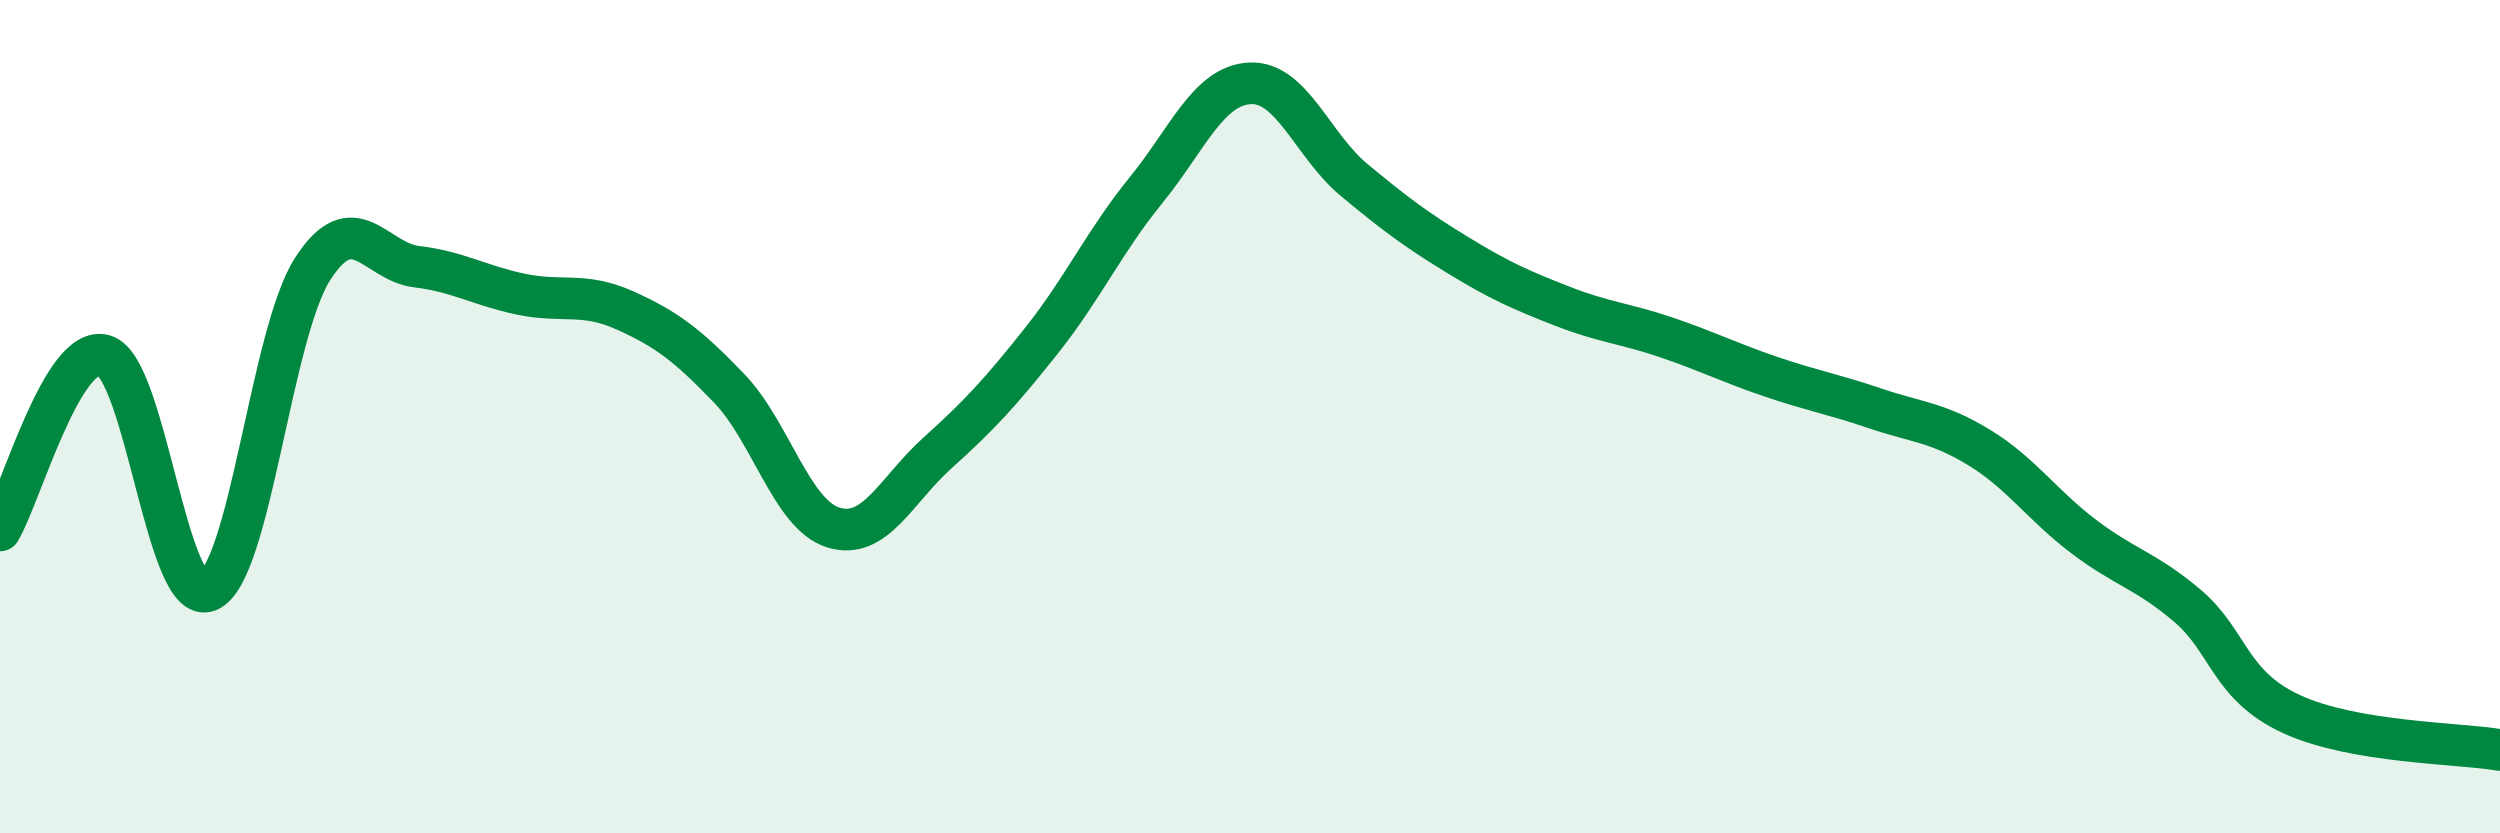
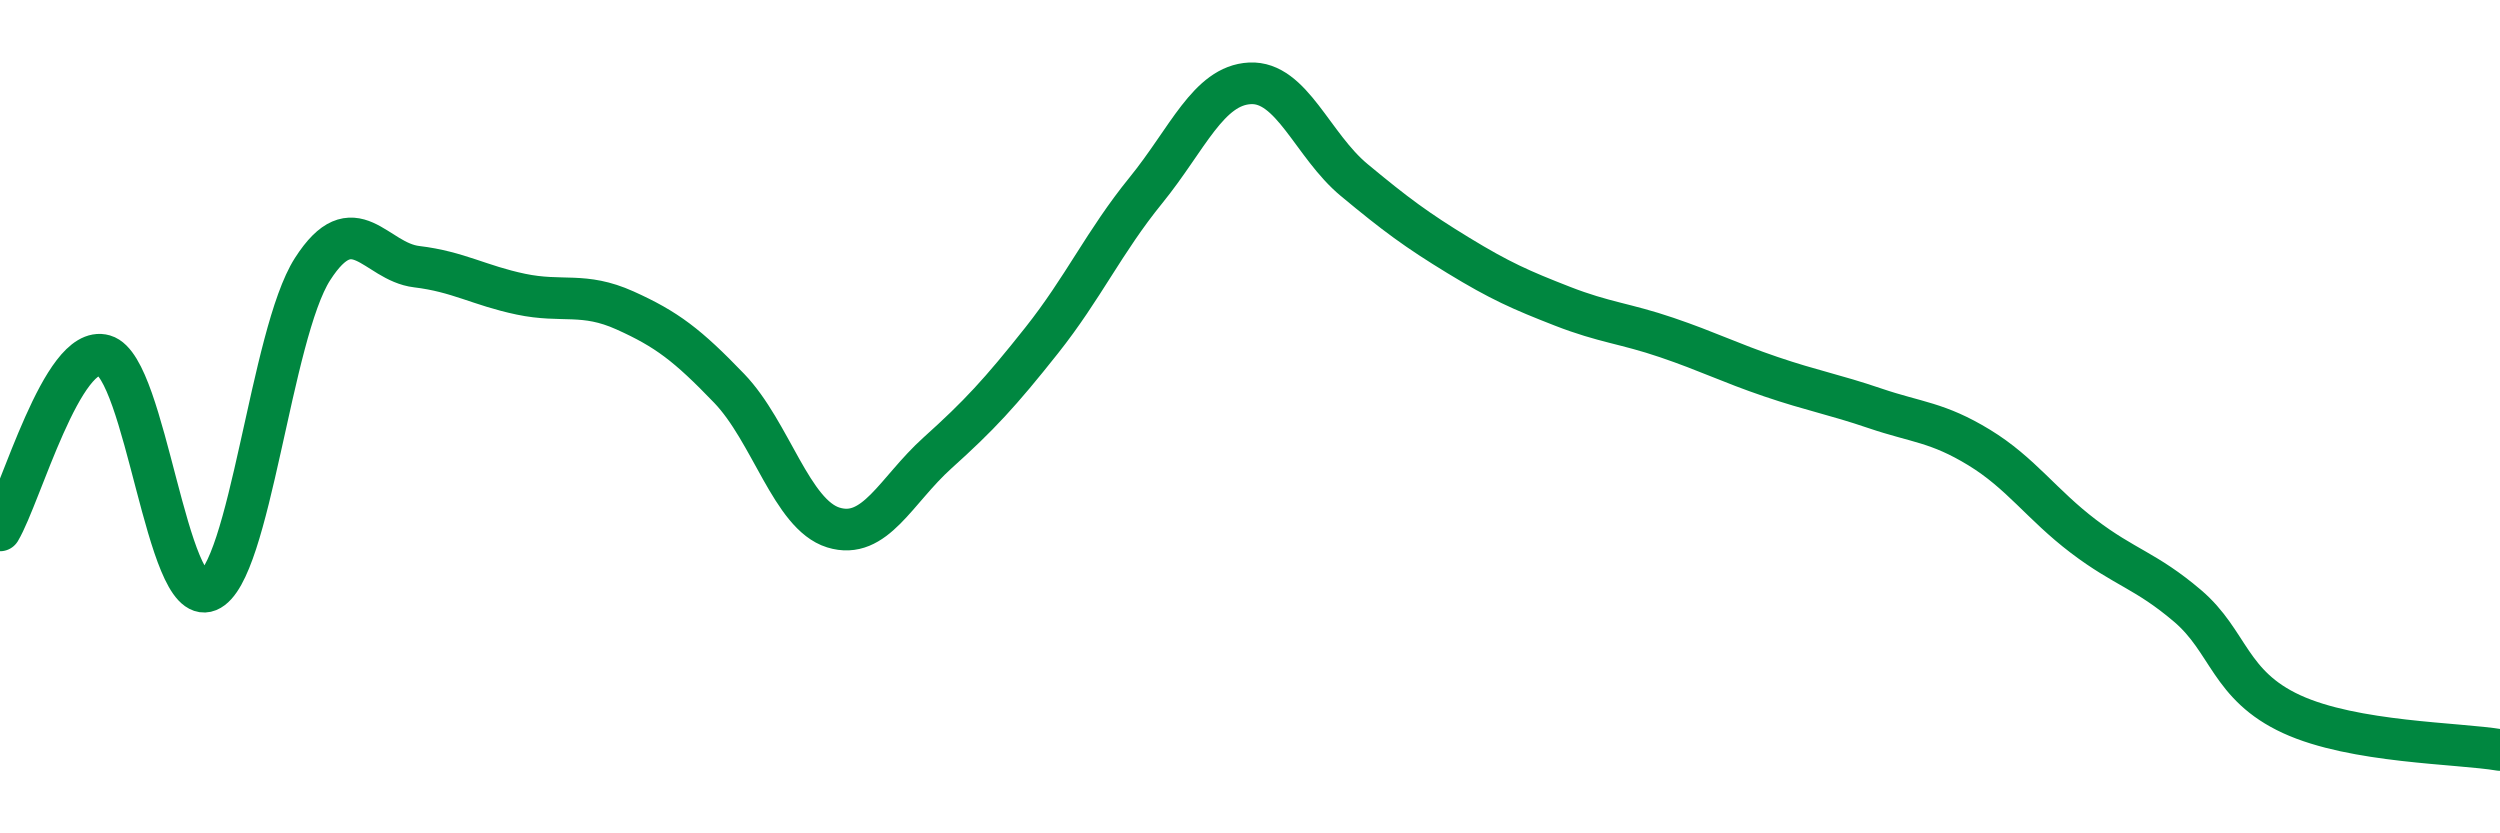
<svg xmlns="http://www.w3.org/2000/svg" width="60" height="20" viewBox="0 0 60 20">
-   <path d="M 0,12.73 C 0.5,11.89 1.5,8.24 2.5,8.53 C 3.5,8.82 4,14.59 5,14.18 C 6,13.77 6.5,8.02 7.5,6.46 C 8.5,4.9 9,6.28 10,6.4 C 11,6.52 11.5,6.85 12.5,7.06 C 13.5,7.27 14,7 15,7.45 C 16,7.9 16.5,8.28 17.5,9.32 C 18.5,10.36 19,12.35 20,12.66 C 21,12.97 21.5,11.77 22.5,10.87 C 23.5,9.97 24,9.43 25,8.17 C 26,6.91 26.5,5.8 27.5,4.57 C 28.5,3.34 29,2.05 30,2 C 31,1.95 31.5,3.49 32.5,4.32 C 33.5,5.15 34,5.52 35,6.13 C 36,6.74 36.5,6.96 37.5,7.35 C 38.5,7.74 39,7.76 40,8.1 C 41,8.44 41.5,8.7 42.5,9.04 C 43.5,9.38 44,9.46 45,9.8 C 46,10.14 46.5,10.13 47.5,10.74 C 48.5,11.35 49,12.11 50,12.87 C 51,13.63 51.5,13.69 52.5,14.54 C 53.5,15.39 53.5,16.45 55,17.14 C 56.5,17.83 59,17.83 60,18L60 20L0 20Z" fill="#008740" opacity="0.1" stroke-linecap="round" stroke-linejoin="round" />
  <path d="M 0,12.73 C 0.5,11.89 1.5,8.24 2.5,8.53 C 3.5,8.82 4,14.59 5,14.18 C 6,13.77 6.5,8.02 7.5,6.46 C 8.5,4.9 9,6.28 10,6.4 C 11,6.52 11.5,6.85 12.5,7.06 C 13.5,7.27 14,7 15,7.45 C 16,7.9 16.5,8.28 17.5,9.32 C 18.5,10.36 19,12.35 20,12.66 C 21,12.97 21.5,11.77 22.5,10.87 C 23.5,9.97 24,9.43 25,8.17 C 26,6.91 26.5,5.8 27.5,4.57 C 28.5,3.34 29,2.05 30,2 C 31,1.95 31.5,3.49 32.5,4.32 C 33.5,5.15 34,5.52 35,6.13 C 36,6.74 36.5,6.96 37.5,7.35 C 38.5,7.74 39,7.76 40,8.1 C 41,8.44 41.5,8.7 42.5,9.04 C 43.5,9.38 44,9.46 45,9.8 C 46,10.14 46.5,10.13 47.5,10.74 C 48.5,11.35 49,12.11 50,12.87 C 51,13.63 51.5,13.69 52.5,14.54 C 53.5,15.39 53.5,16.45 55,17.14 C 56.5,17.83 59,17.83 60,18" stroke="#008740" stroke-width="1" fill="none" stroke-linecap="round" stroke-linejoin="round" />
</svg>